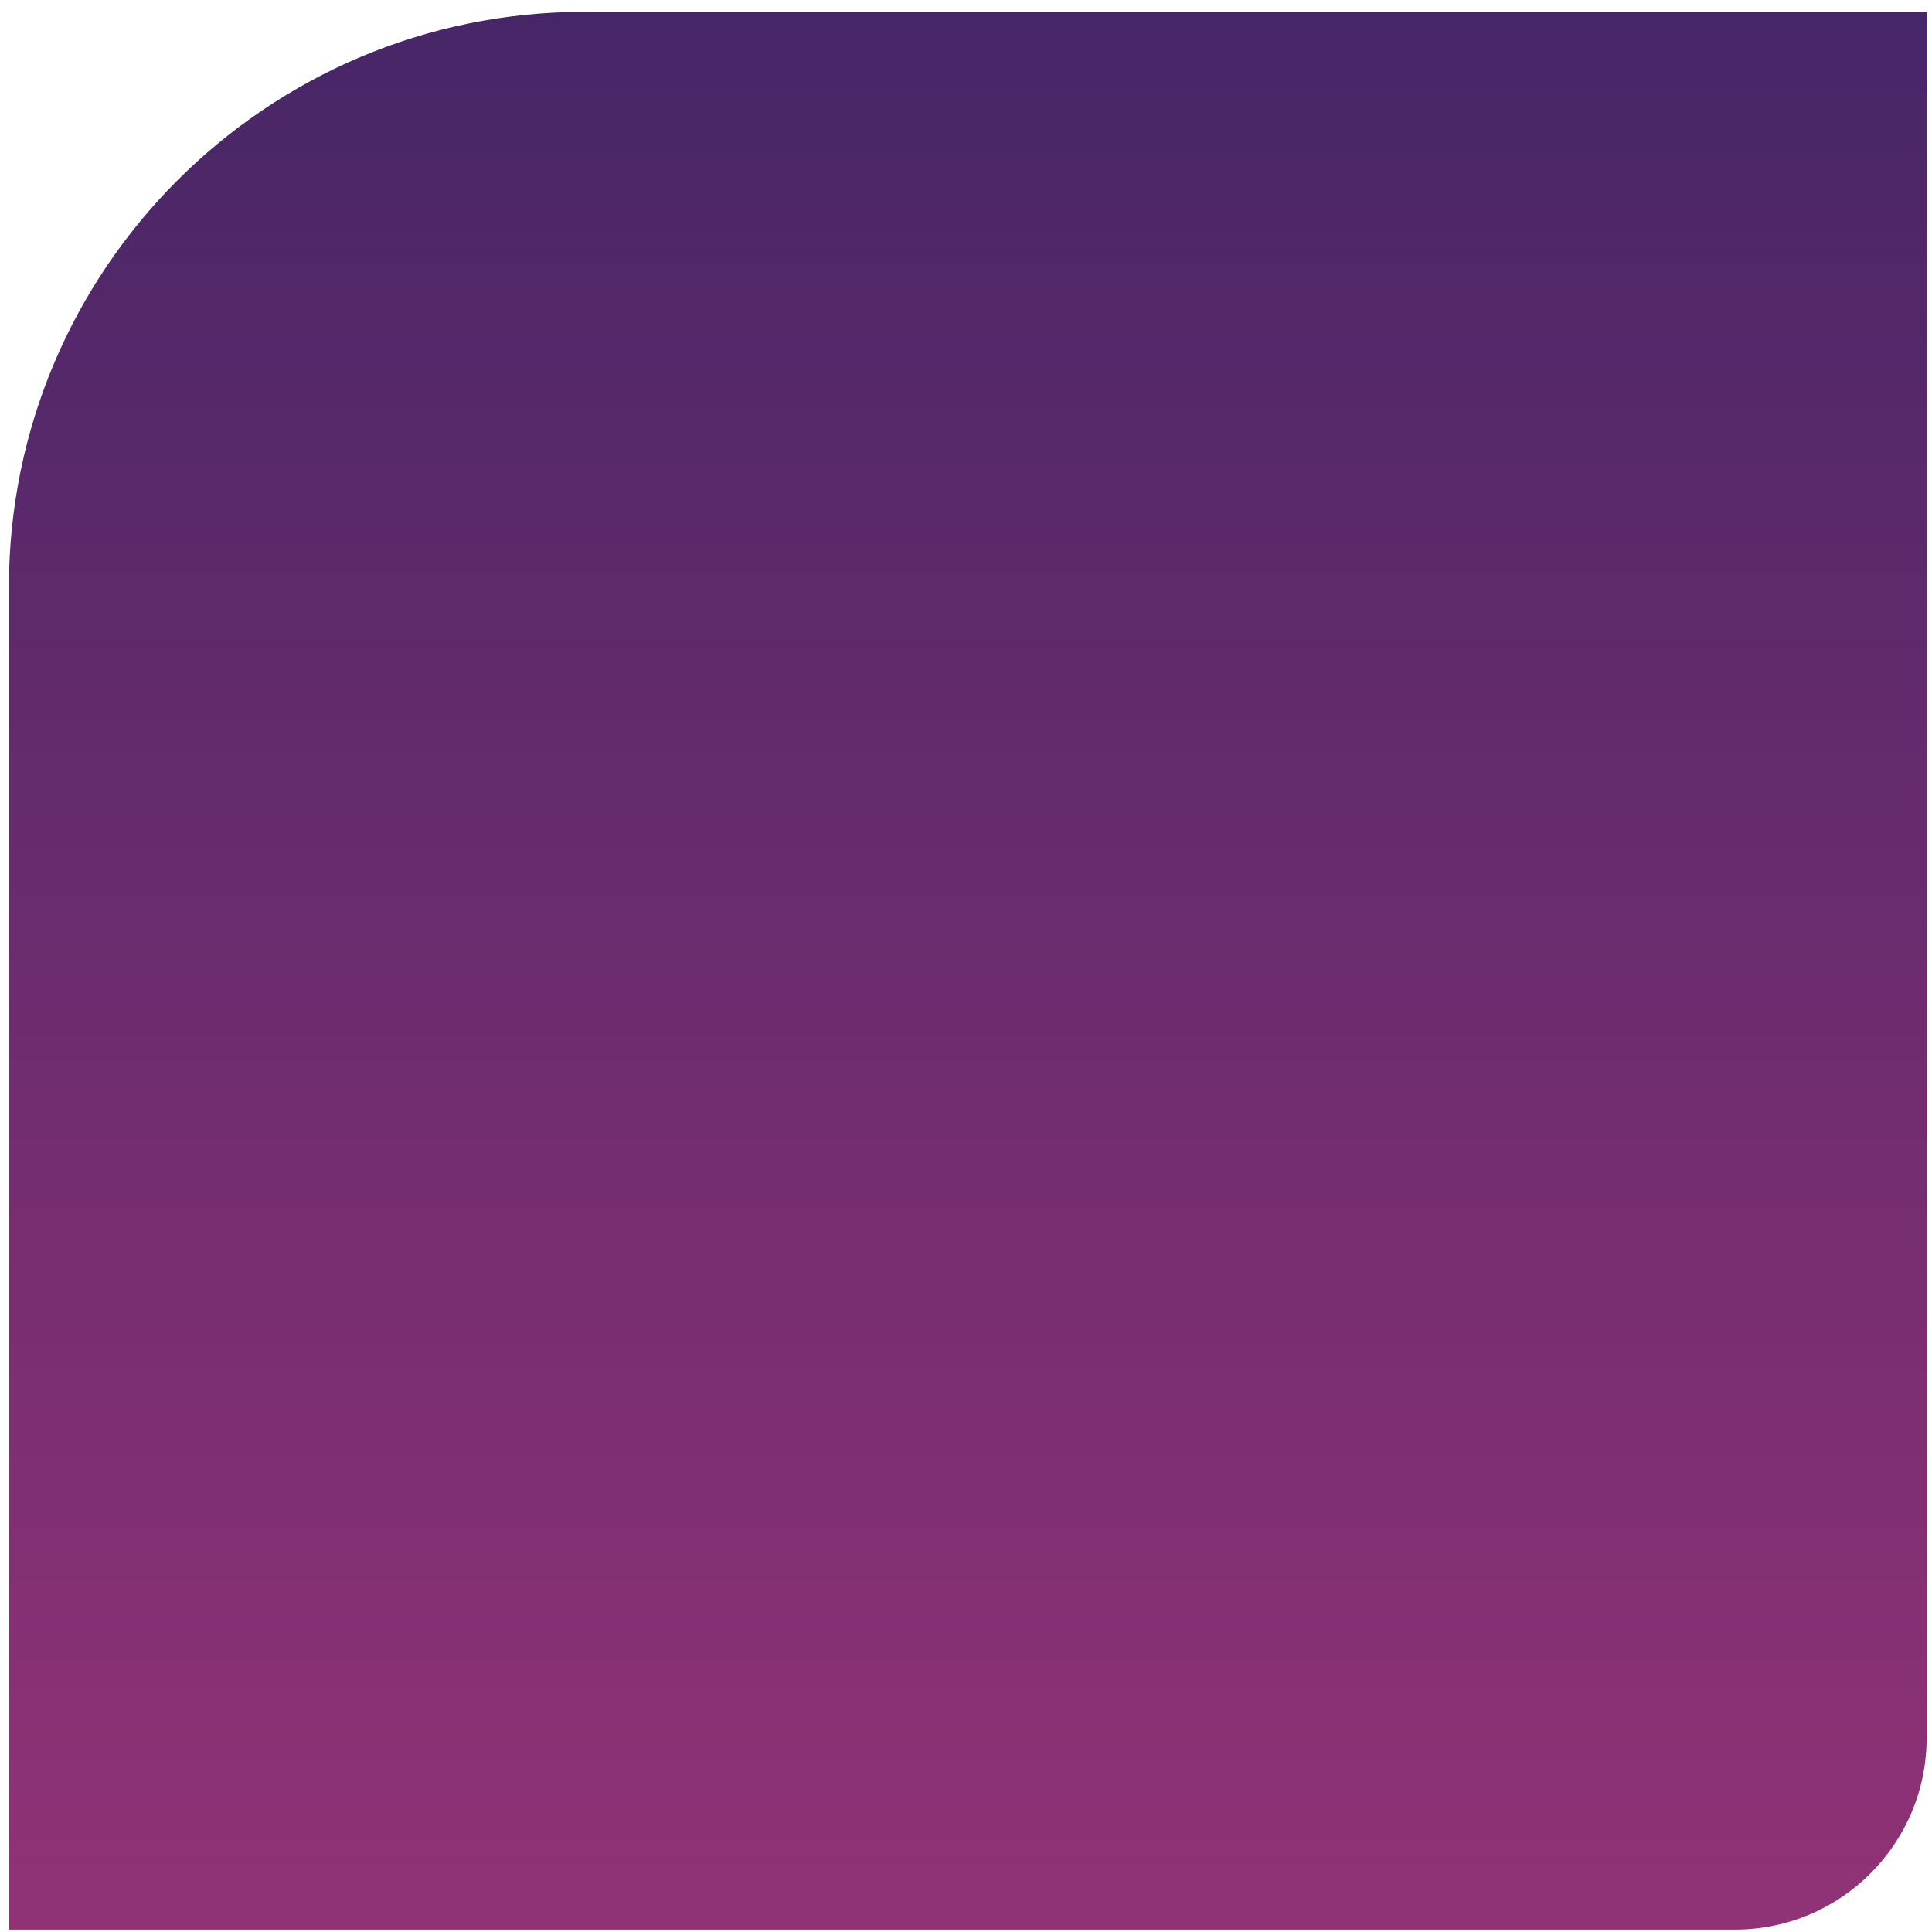
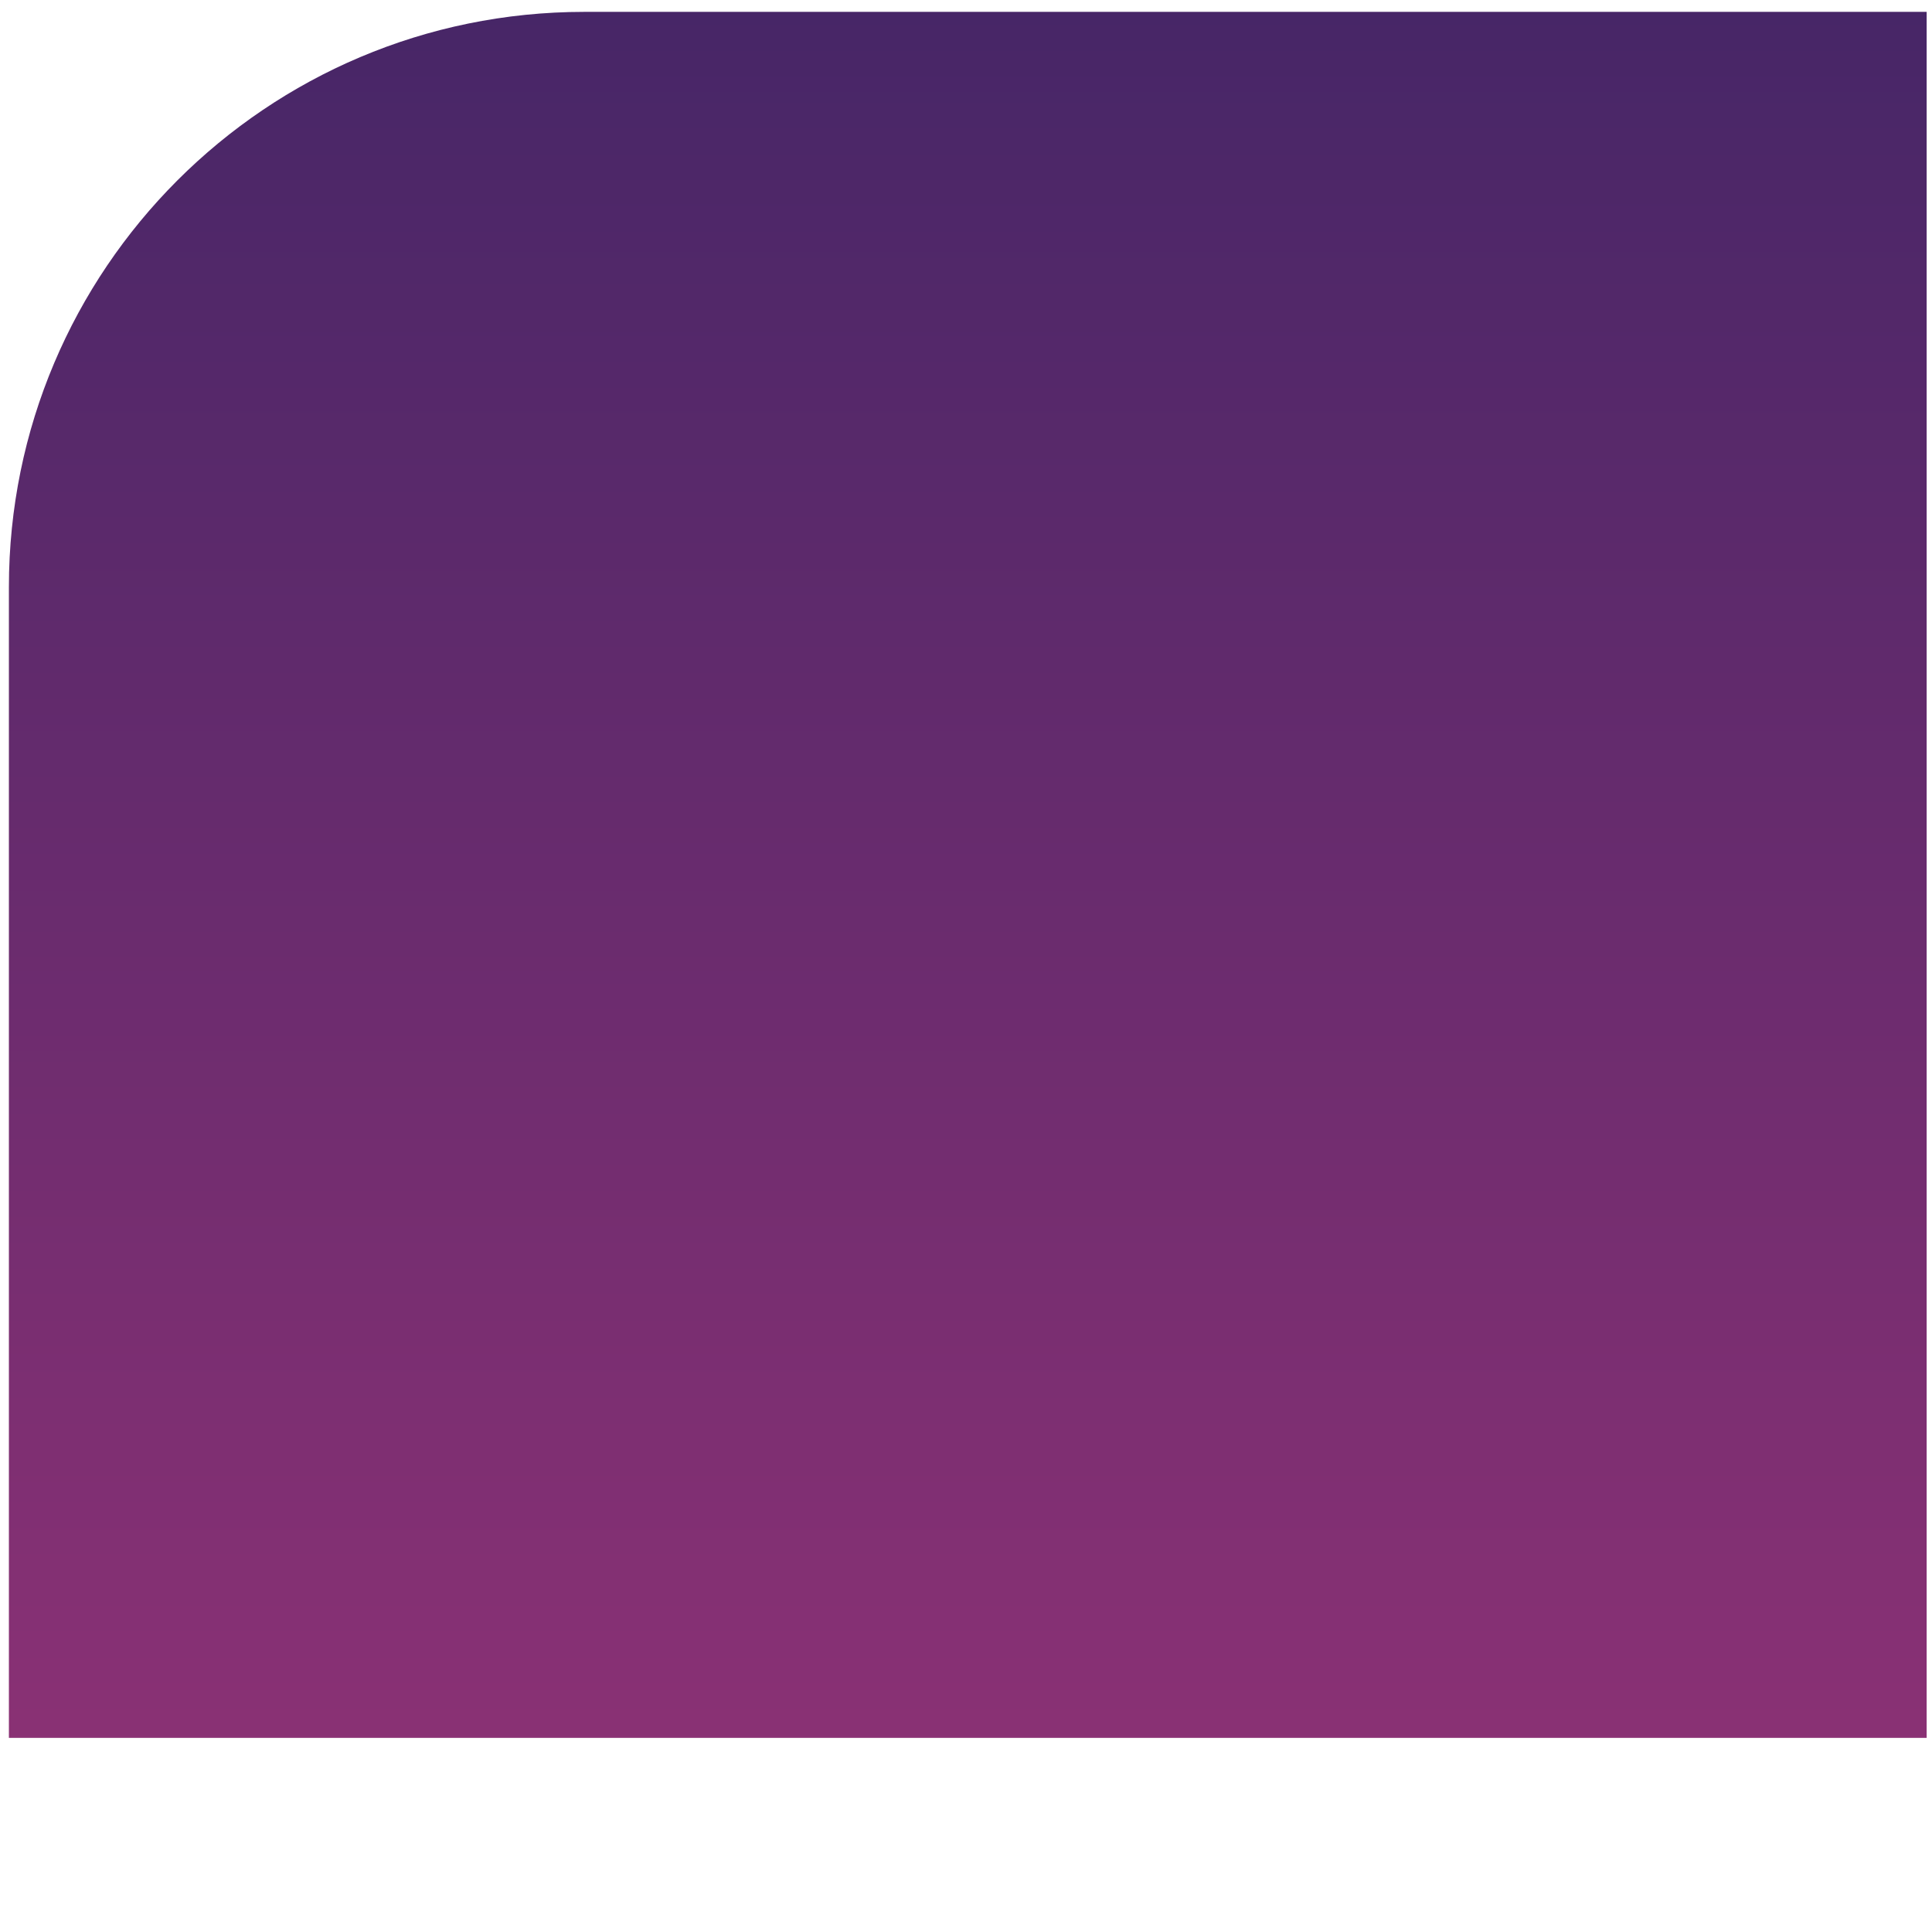
<svg xmlns="http://www.w3.org/2000/svg" width="134" height="134" viewBox="0 0 134 134" fill="none">
-   <path d="M0.617 40.726C0.617 18.688 18.483 0.823 40.521 0.823H133.629V120.534C133.629 127.88 127.674 133.835 120.328 133.835H0.617V40.726Z" fill="url(#paint0_linear_44_581)" />
+   <path d="M0.617 40.726C0.617 18.688 18.483 0.823 40.521 0.823H133.629V120.534H0.617V40.726Z" fill="url(#paint0_linear_44_581)" />
  <defs>
    <linearGradient id="paint0_linear_44_581" x1="67.123" y1="0.823" x2="67.123" y2="133.835" gradientUnits="userSpaceOnUse">
      <stop stop-color="#472667" />
      <stop offset="1" stop-color="#913276" />
    </linearGradient>
  </defs>
</svg>